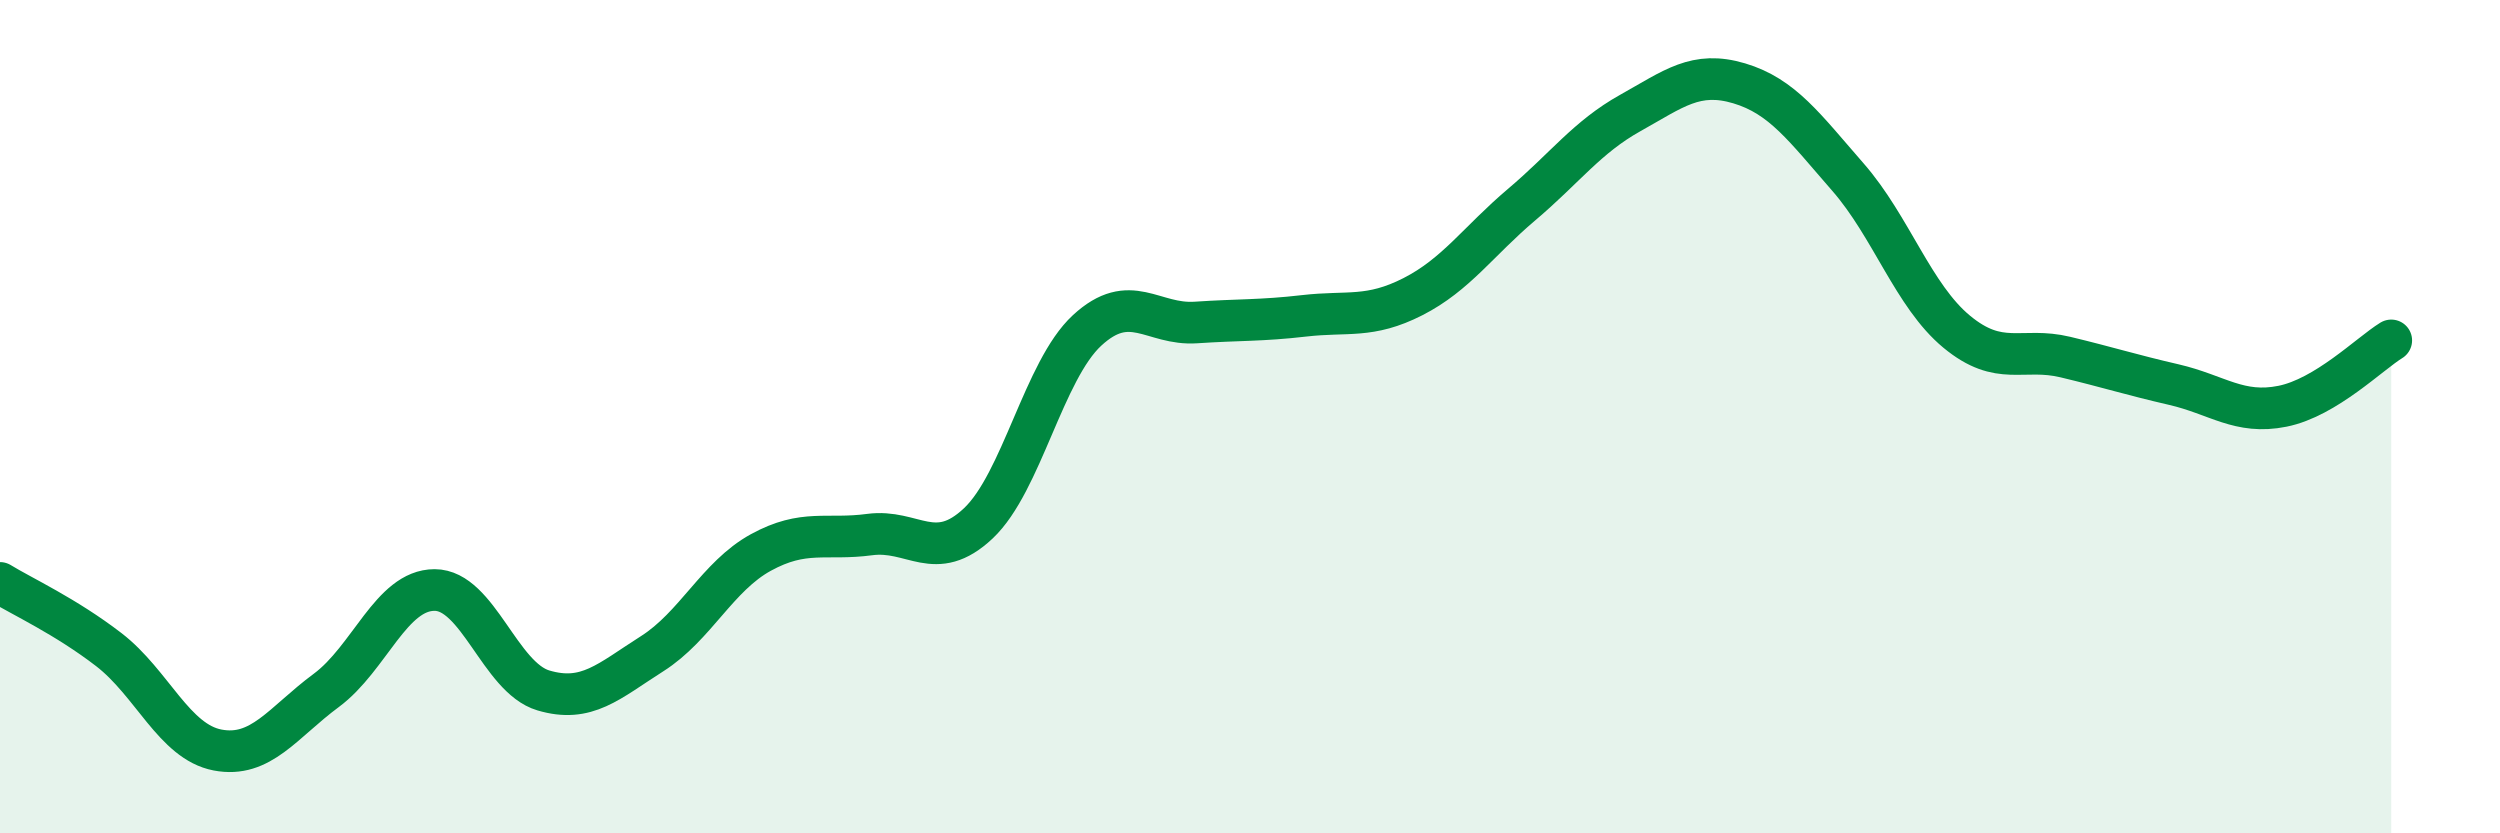
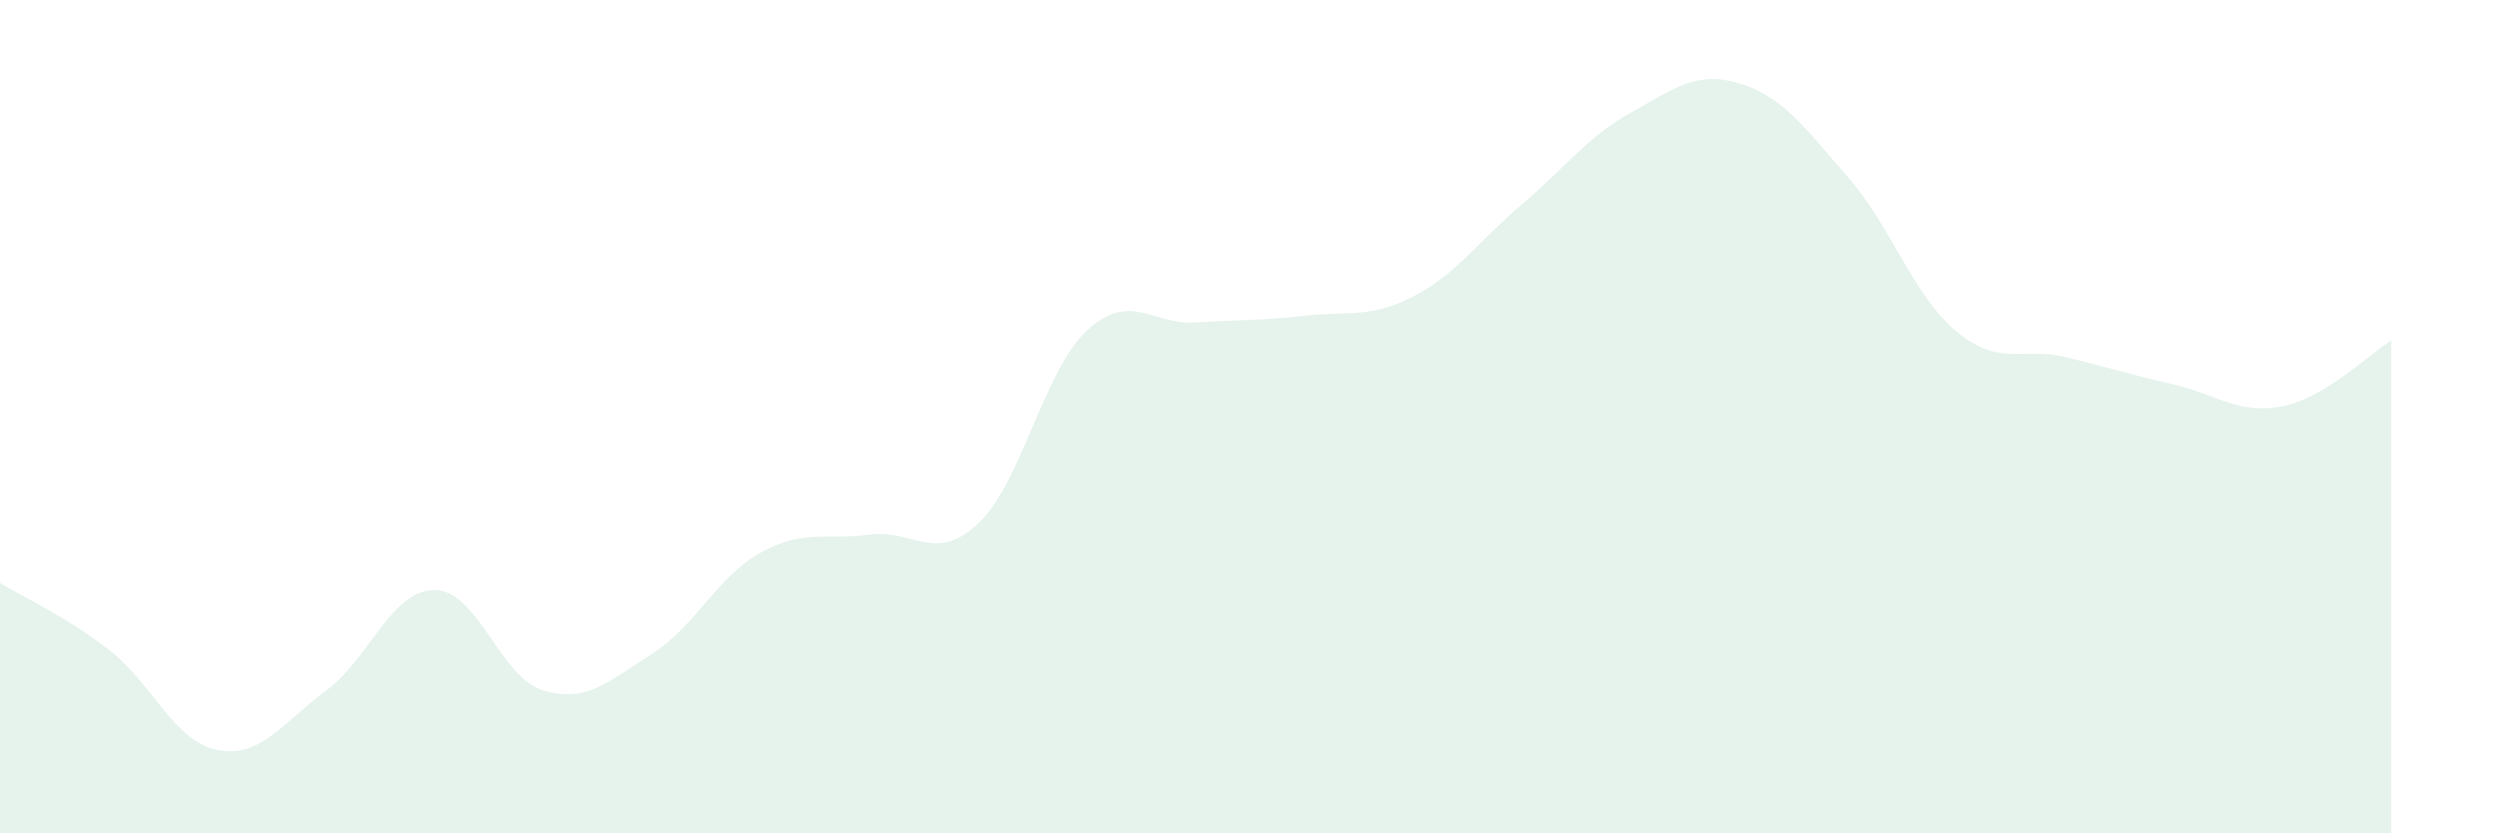
<svg xmlns="http://www.w3.org/2000/svg" width="60" height="20" viewBox="0 0 60 20">
  <path d="M 0,13.99 C 0.52,14.31 1.57,14.79 2.61,15.59 C 3.65,16.39 4.18,17.8 5.22,18 C 6.26,18.2 6.79,17.34 7.83,16.57 C 8.87,15.8 9.39,14.16 10.43,14.16 C 11.47,14.16 12,16.26 13.04,16.57 C 14.08,16.88 14.61,16.35 15.65,15.69 C 16.69,15.03 17.22,13.83 18.26,13.26 C 19.3,12.69 19.83,12.97 20.87,12.83 C 21.91,12.69 22.44,13.54 23.48,12.56 C 24.52,11.58 25.05,8.89 26.09,7.93 C 27.13,6.97 27.66,7.81 28.7,7.74 C 29.74,7.67 30.26,7.7 31.3,7.58 C 32.34,7.46 32.87,7.65 33.91,7.12 C 34.95,6.59 35.48,5.79 36.52,4.91 C 37.56,4.03 38.09,3.29 39.13,2.71 C 40.17,2.13 40.7,1.69 41.74,2 C 42.78,2.31 43.31,3.06 44.35,4.25 C 45.39,5.44 45.92,7.1 46.96,7.96 C 48,8.82 48.53,8.32 49.57,8.57 C 50.61,8.82 51.13,8.99 52.17,9.23 C 53.21,9.47 53.74,9.96 54.78,9.75 C 55.82,9.54 56.87,8.49 57.39,8.17L57.39 20L0 20Z" fill="#008740" opacity="0.1" stroke-linecap="round" stroke-linejoin="round" />
-   <path d="M 0,13.99 C 0.52,14.31 1.57,14.79 2.61,15.59 C 3.65,16.39 4.18,17.8 5.22,18 C 6.26,18.2 6.79,17.34 7.83,16.57 C 8.87,15.8 9.39,14.16 10.43,14.16 C 11.47,14.16 12,16.26 13.04,16.57 C 14.08,16.88 14.61,16.35 15.65,15.69 C 16.69,15.03 17.22,13.83 18.26,13.26 C 19.3,12.69 19.83,12.97 20.87,12.83 C 21.91,12.69 22.44,13.54 23.48,12.56 C 24.52,11.58 25.05,8.89 26.09,7.93 C 27.13,6.97 27.66,7.81 28.7,7.74 C 29.74,7.67 30.26,7.7 31.3,7.58 C 32.34,7.46 32.87,7.65 33.91,7.12 C 34.95,6.59 35.48,5.79 36.52,4.91 C 37.56,4.03 38.09,3.29 39.13,2.71 C 40.17,2.13 40.7,1.69 41.74,2 C 42.78,2.31 43.31,3.06 44.35,4.25 C 45.39,5.44 45.92,7.1 46.96,7.96 C 48,8.82 48.53,8.32 49.57,8.57 C 50.61,8.82 51.13,8.99 52.17,9.23 C 53.21,9.47 53.74,9.96 54.78,9.75 C 55.82,9.54 56.87,8.49 57.39,8.17" stroke="#008740" stroke-width="1" fill="none" stroke-linecap="round" stroke-linejoin="round" />
</svg>